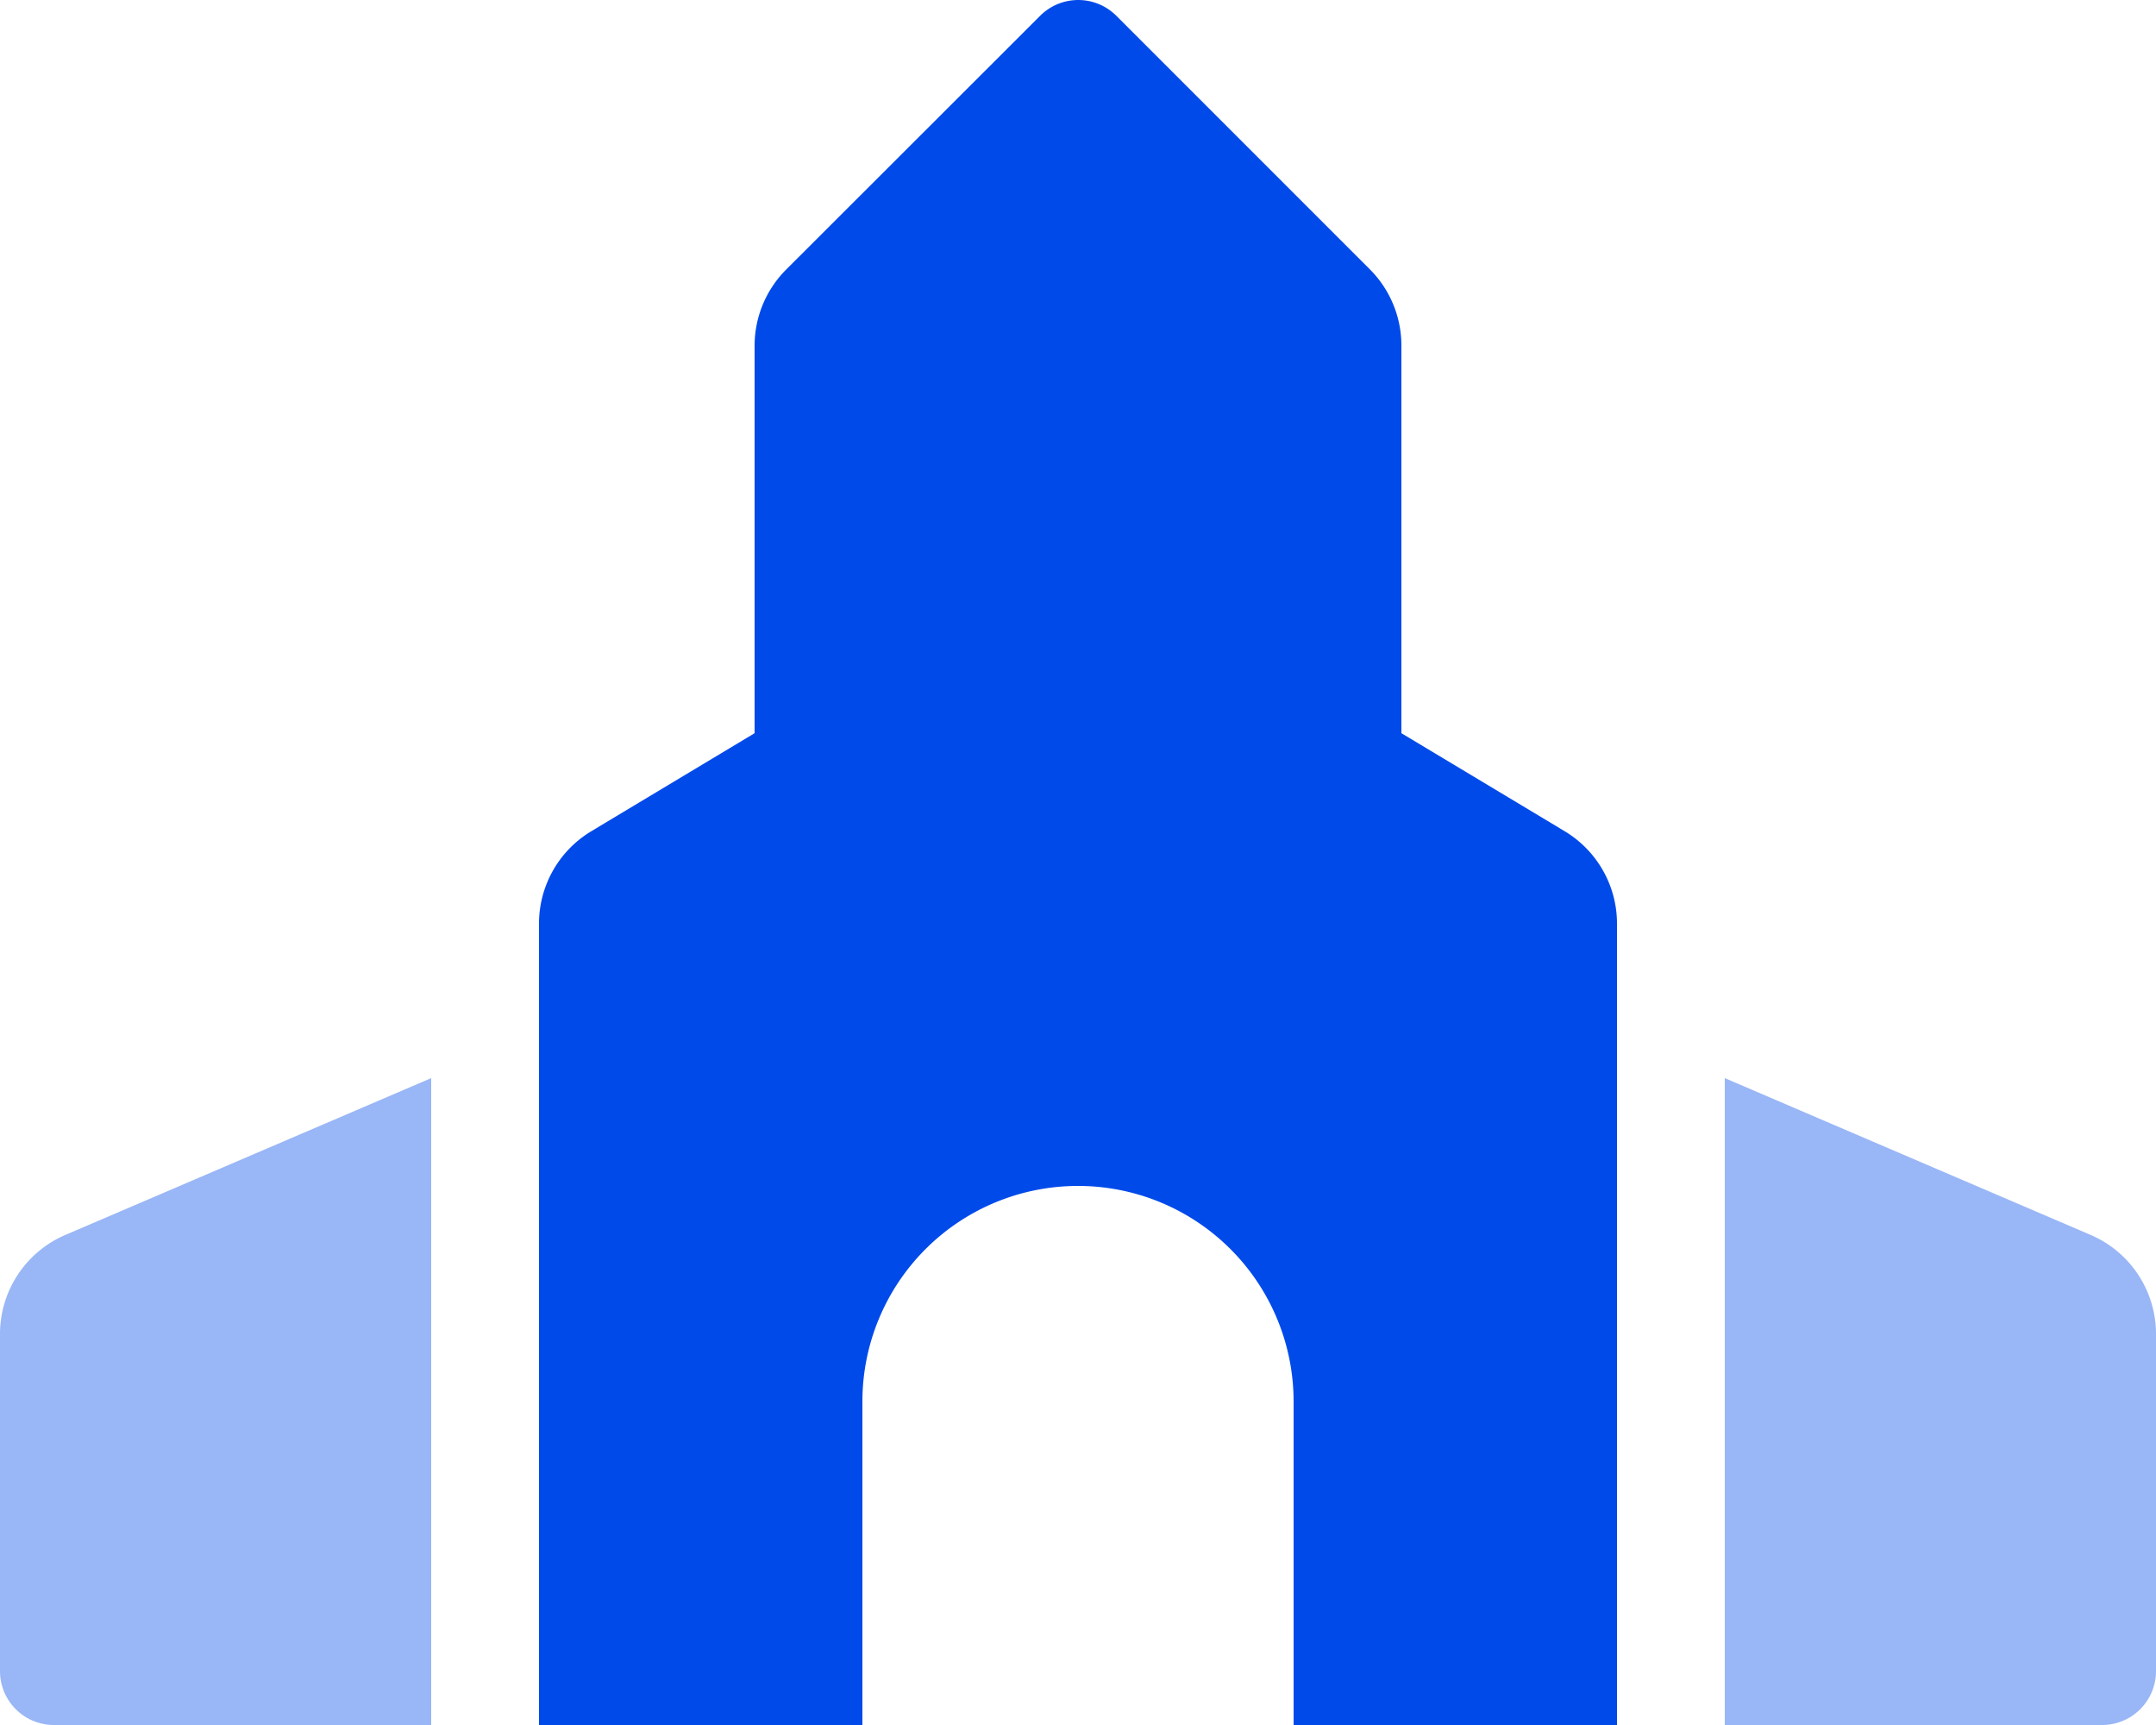
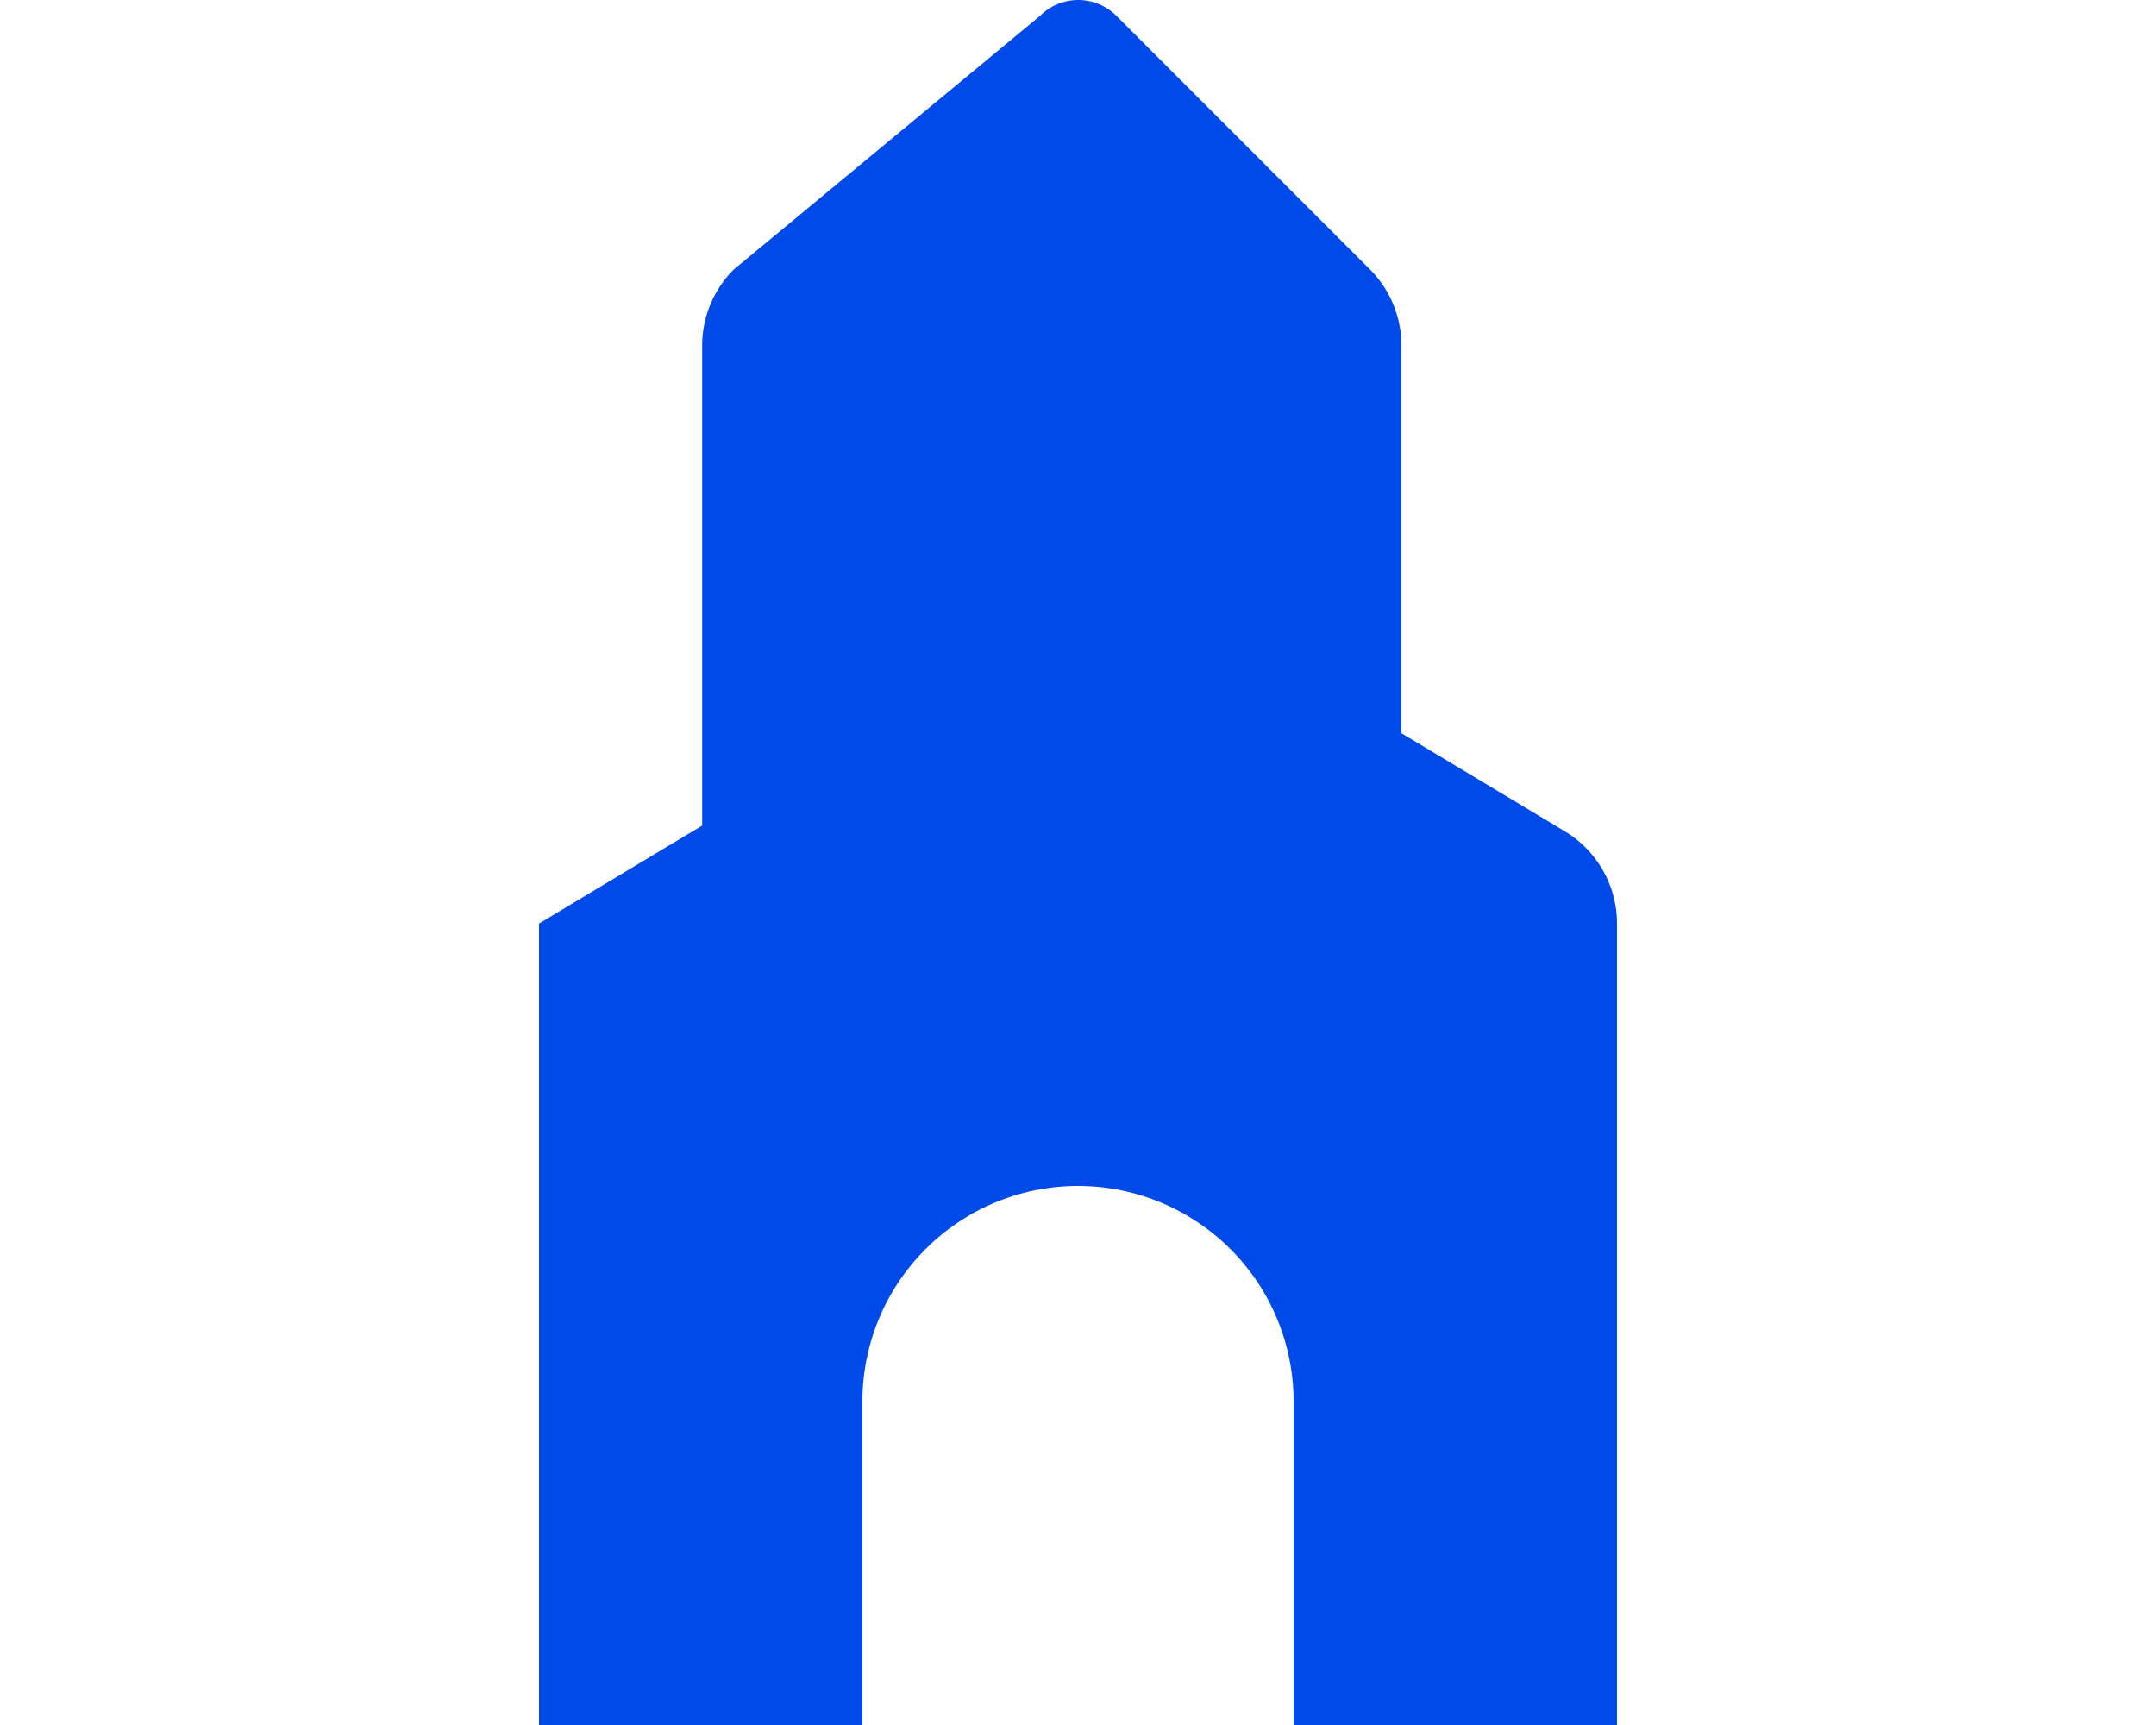
<svg xmlns="http://www.w3.org/2000/svg" width="37" height="29.6" viewBox="0 0 37 29.6">
  <g id="place-of-worship-duotone" transform="translate(0 -0.007)">
-     <path id="Tracé_637" data-name="Tracé 637" d="M35.879,322.691,29.6,320v11.1h6.475a.925.925,0,0,0,.925-.925v-5.781A1.85,1.85,0,0,0,35.879,322.691ZM0,324.394v5.781a.925.925,0,0,0,.925.925H7.4V320l-6.279,2.691A1.85,1.85,0,0,0,0,324.394Z" transform="translate(0 -301.493)" fill="#004aea" opacity="0.4" />
-     <path id="Tracé_638" data-name="Tracé 638" d="M174.8,5.94v6.648l2.8,1.681a1.85,1.85,0,0,1,.9,1.585V29.607h-5.55v-5.55a3.7,3.7,0,0,0-7.4,0v5.55H160V15.855a1.85,1.85,0,0,1,.9-1.586l2.8-1.681V5.939a1.85,1.85,0,0,1,.542-1.307L168.6.278a.925.925,0,0,1,1.308,0l4.354,4.354A1.85,1.85,0,0,1,174.8,5.94Z" transform="translate(-150.75)" fill="#004aea" />
+     <path id="Tracé_638" data-name="Tracé 638" d="M174.8,5.94v6.648l2.8,1.681a1.85,1.85,0,0,1,.9,1.585V29.607h-5.55v-5.55a3.7,3.7,0,0,0-7.4,0v5.55H160V15.855l2.8-1.681V5.939a1.85,1.85,0,0,1,.542-1.307L168.6.278a.925.925,0,0,1,1.308,0l4.354,4.354A1.85,1.85,0,0,1,174.8,5.94Z" transform="translate(-150.75)" fill="#004aea" />
  </g>
</svg>